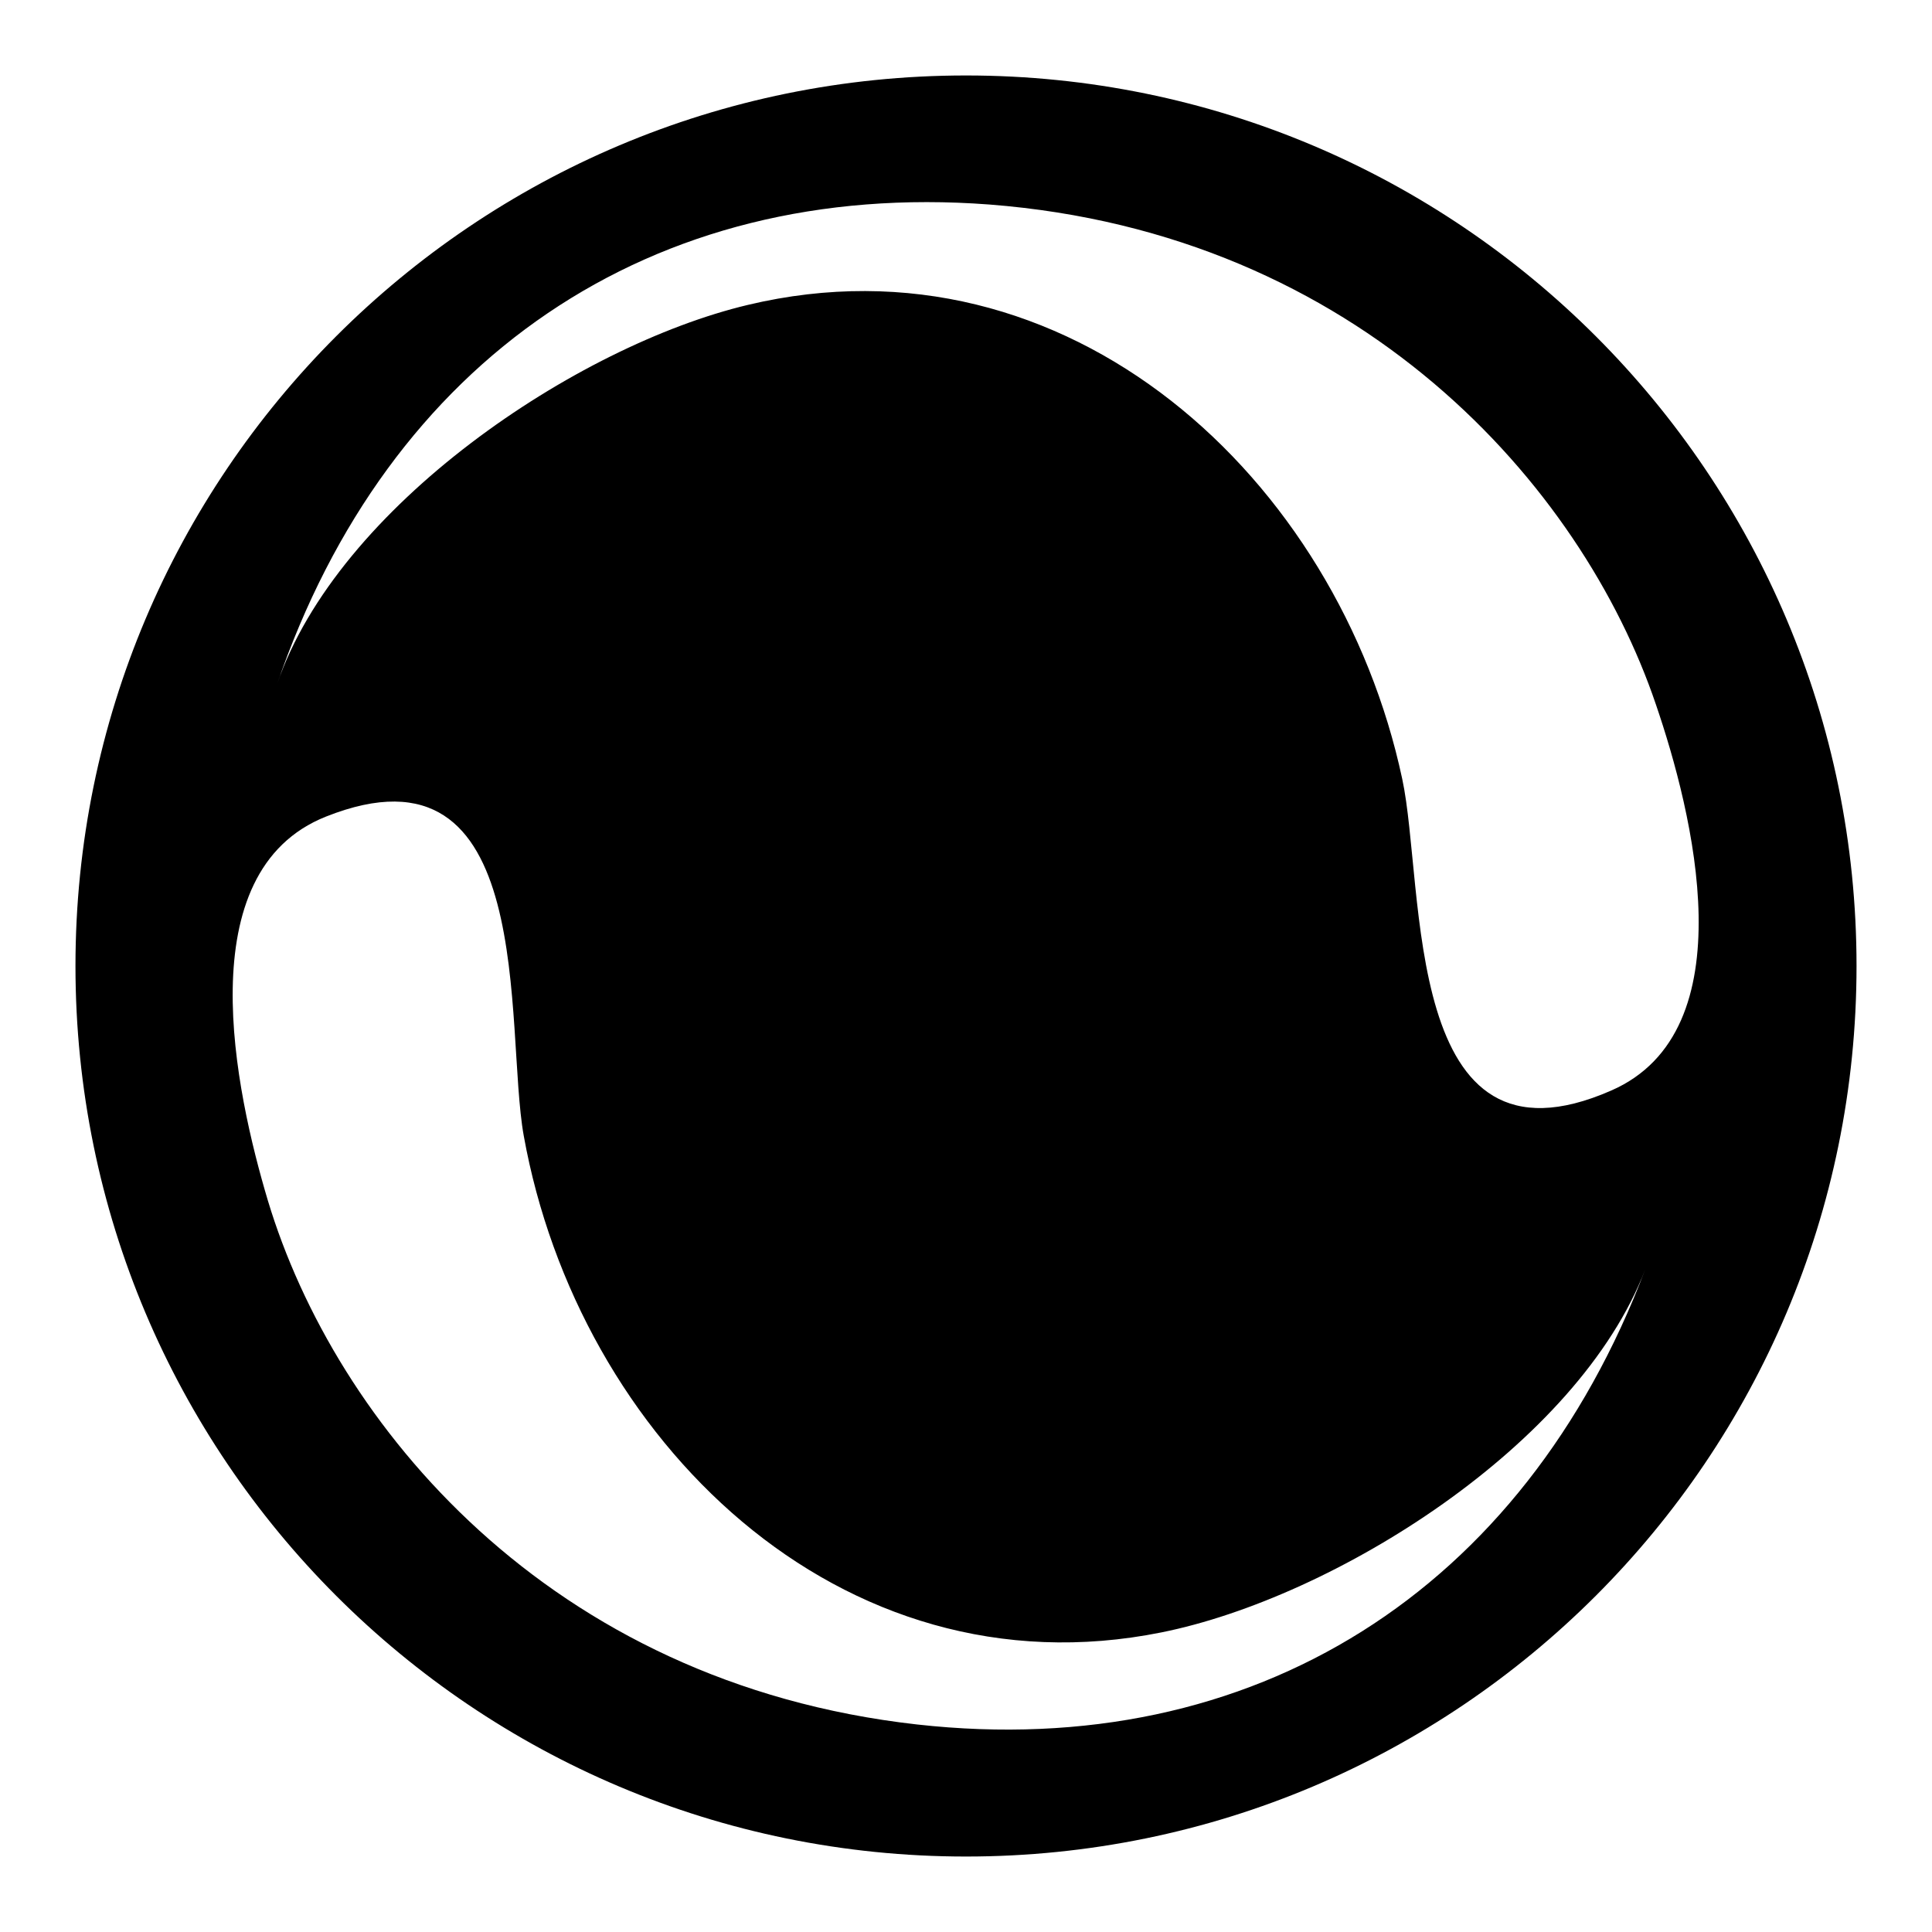
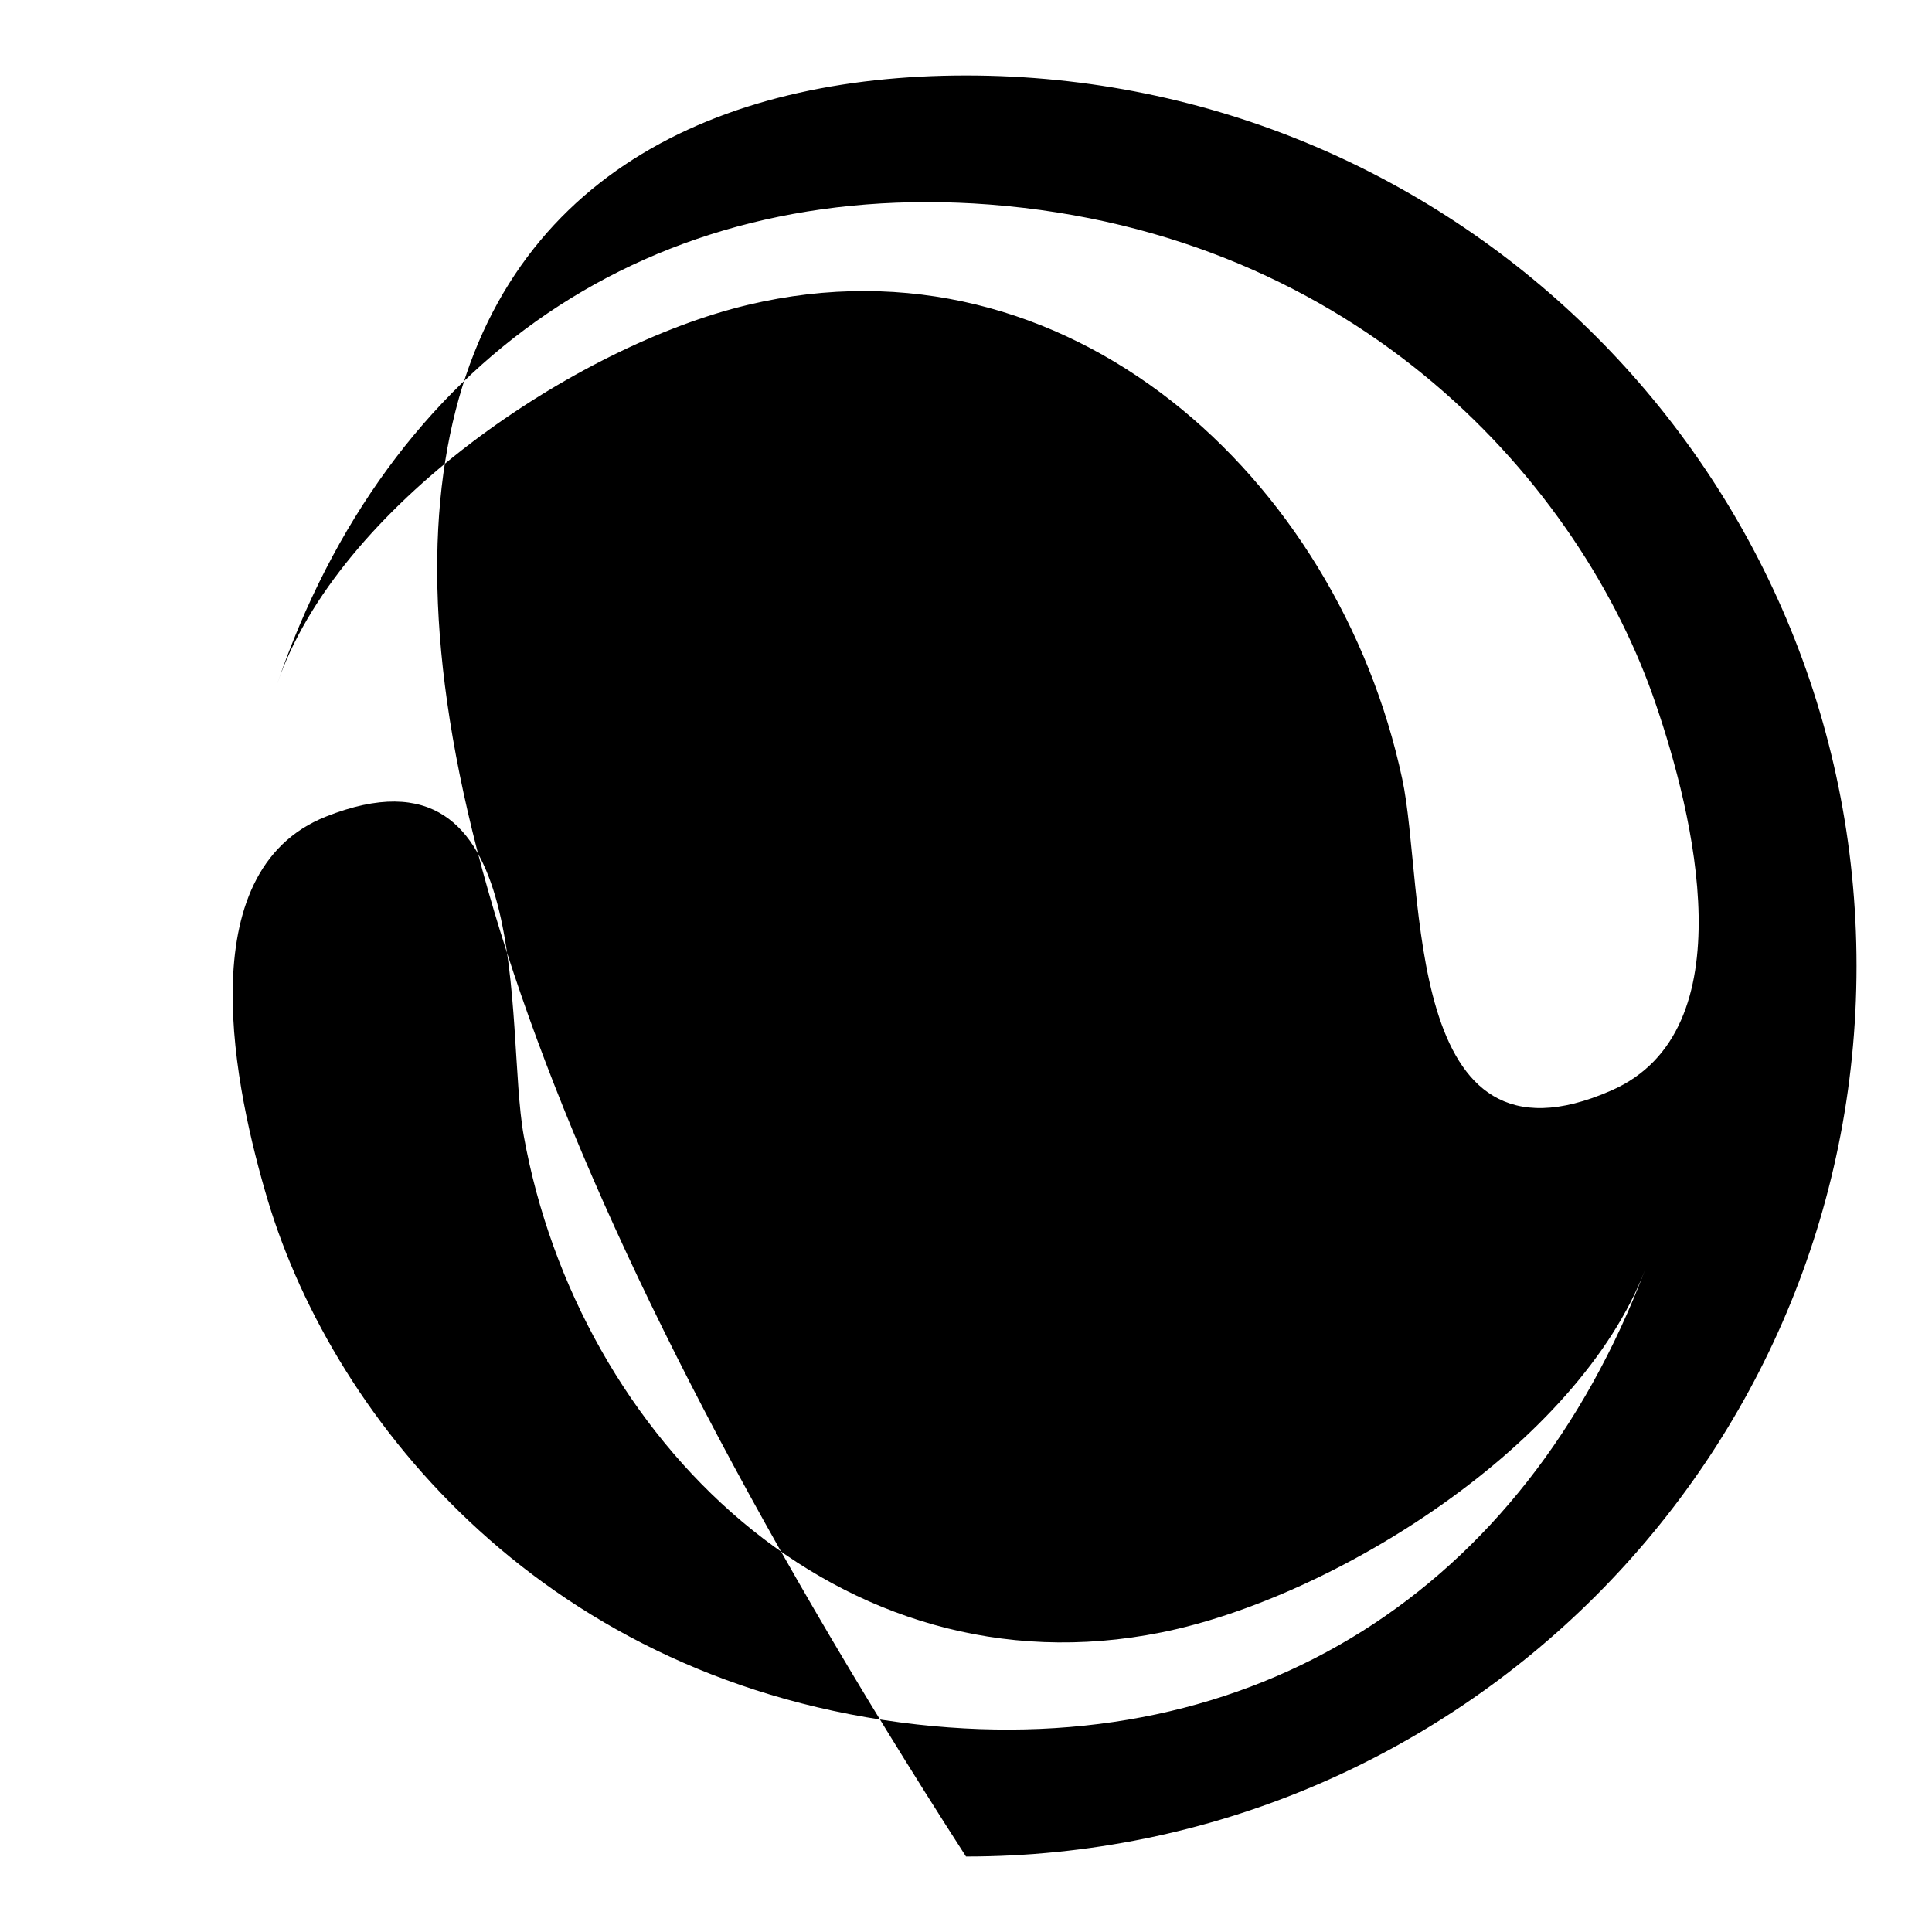
<svg xmlns="http://www.w3.org/2000/svg" version="1.1" x="0px" y="0px" viewBox="0 0 256 256" enable-background="new 0 0 256 256" xml:space="preserve">
  <g>
    <g>
-       <path fill="#000000" d="M246,128c0,65.2-52.8,118-118,118c-65.2,0-118-52.8-118-118C10,62.8,62.8,10,128,10C193.2,10,246,62.8,246,128z M131.1,27.1c-44.9-3.4-79.7,20.6-94.4,63.6c8-23.6,39.7-44.9,62.4-50.3c42.4-10.1,78.2,23,86.7,62.8c3.1,14.4-0.1,53.5,27.7,41.3c18.1-7.9,10.8-36.9,5.9-51.2C209.6,64.4,180.2,30.9,131.1,27.1z M121.5,228.5c44.7,5,80.4-17.8,96.5-60.3c-8.9,23.3-41.2,43.5-64.1,48.1c-42.7,8.6-77.3-25.8-84.5-65.8c-2.6-14.4,2-53.5-26.2-42.3c-18.4,7.3-12,36.5-7.7,50.9C44.4,188.6,72.6,223,121.5,228.5z" />
+       <path fill="#000000" d="M246,128c0,65.2-52.8,118-118,118C10,62.8,62.8,10,128,10C193.2,10,246,62.8,246,128z M131.1,27.1c-44.9-3.4-79.7,20.6-94.4,63.6c8-23.6,39.7-44.9,62.4-50.3c42.4-10.1,78.2,23,86.7,62.8c3.1,14.4-0.1,53.5,27.7,41.3c18.1-7.9,10.8-36.9,5.9-51.2C209.6,64.4,180.2,30.9,131.1,27.1z M121.5,228.5c44.7,5,80.4-17.8,96.5-60.3c-8.9,23.3-41.2,43.5-64.1,48.1c-42.7,8.6-77.3-25.8-84.5-65.8c-2.6-14.4,2-53.5-26.2-42.3c-18.4,7.3-12,36.5-7.7,50.9C44.4,188.6,72.6,223,121.5,228.5z" />
    </g>
  </g>
</svg>